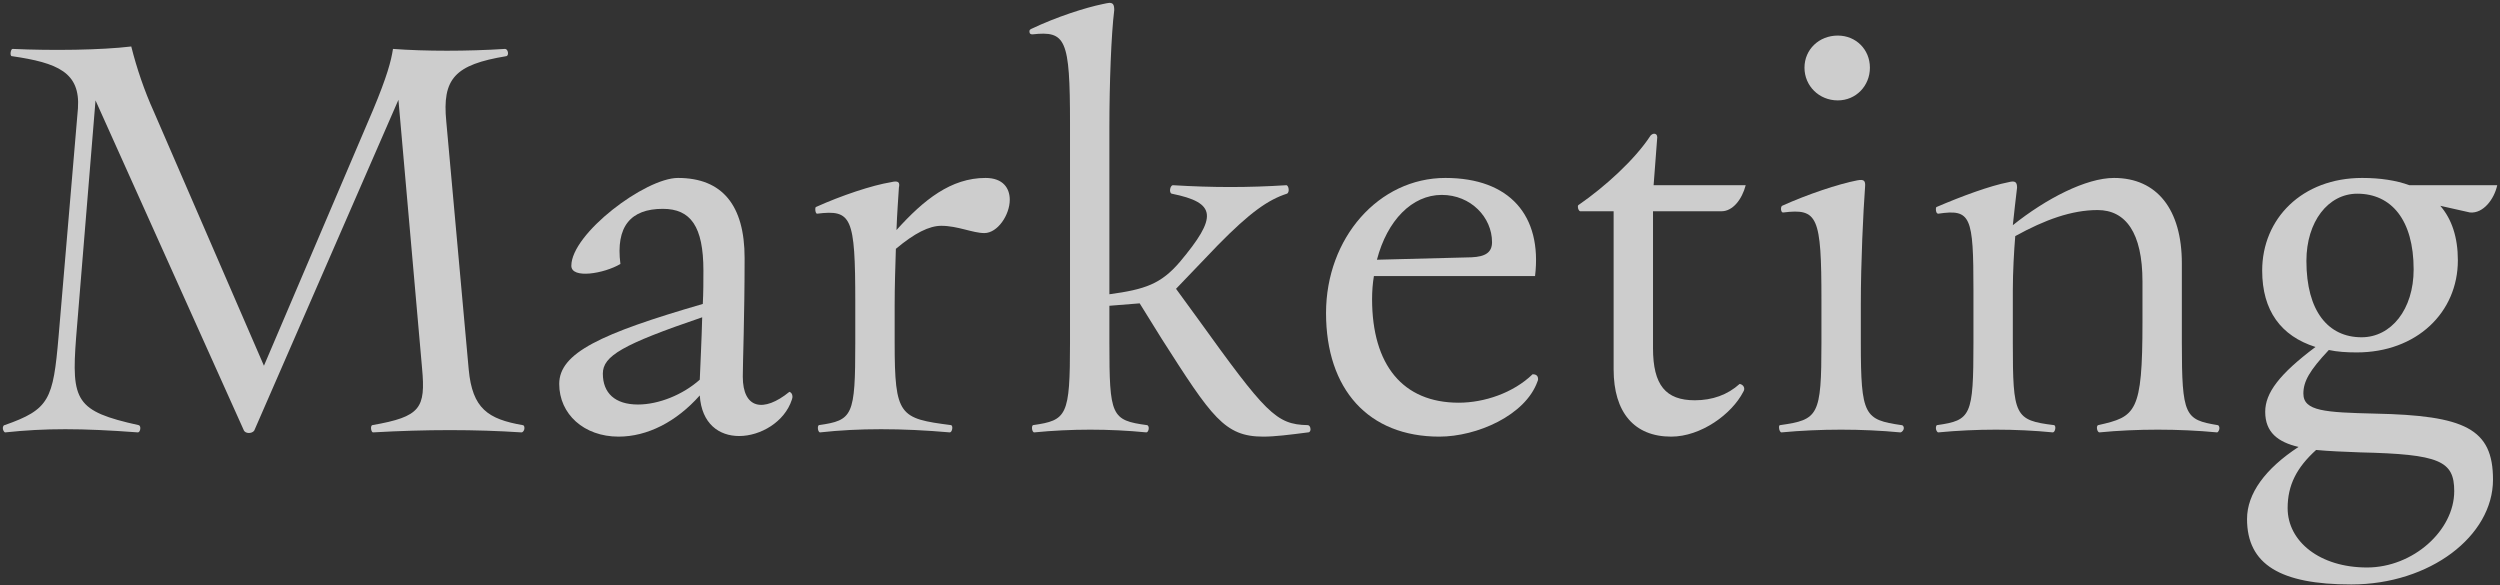
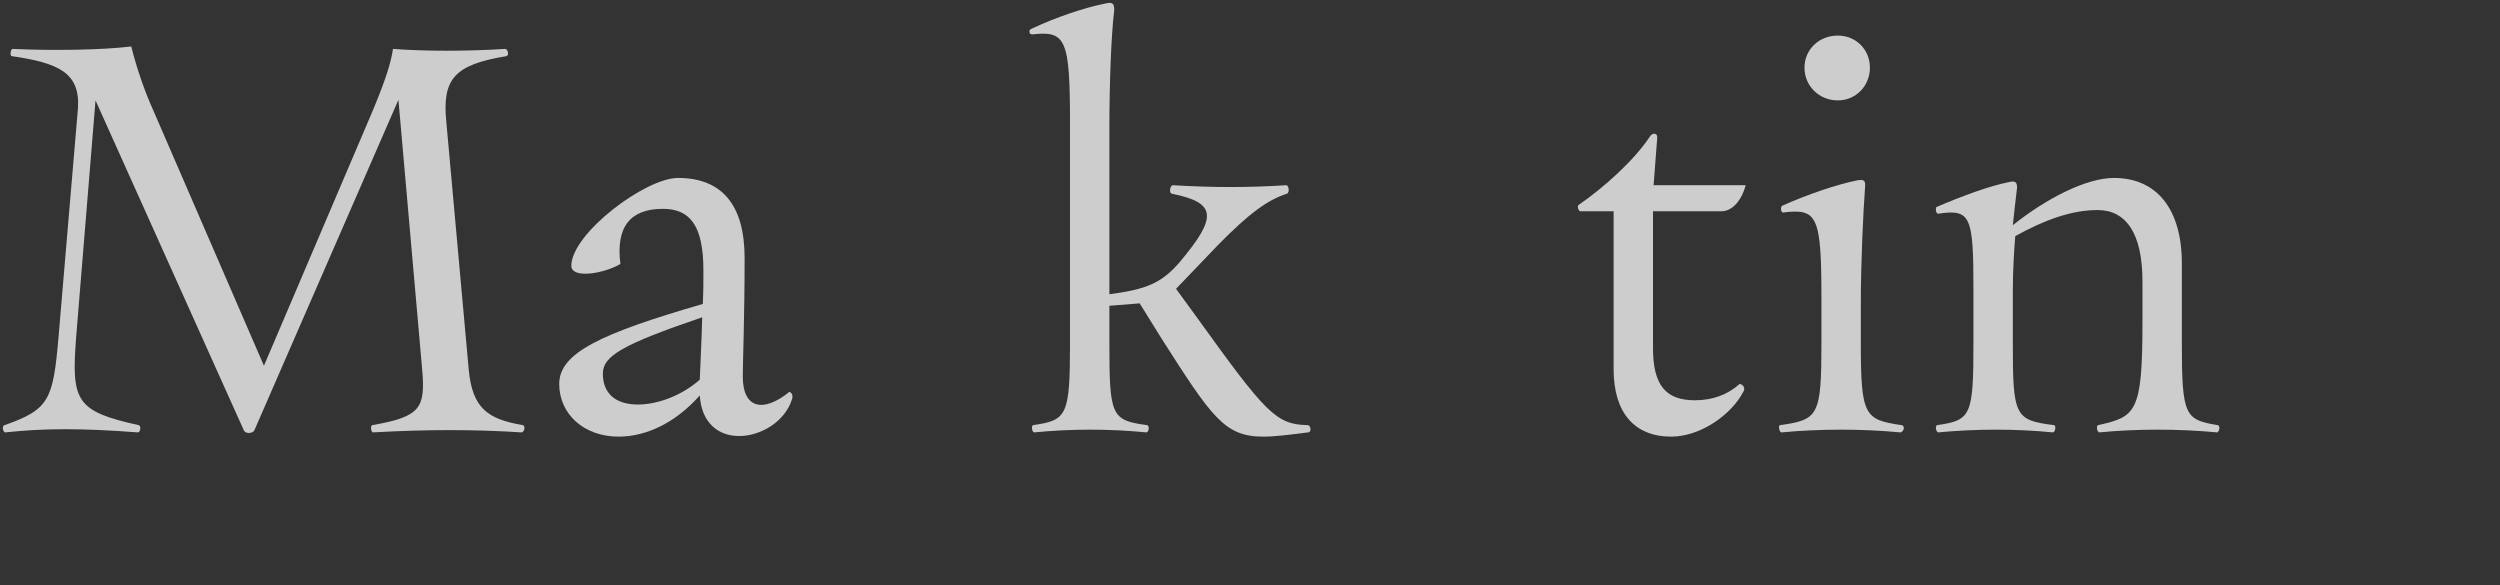
<svg xmlns="http://www.w3.org/2000/svg" width="799" height="187" viewBox="0 0 799 187" fill="none">
  <rect x="0" y="0" width="799" height="187" fill="#333333" stroke="none" />
-   <path opacity="0.8" d="M759.007 132.189C787.857 132.77 796.763 137.03 796.763 153.294C796.763 171.3 776.627 186.79 751.456 186.79C728.802 186.79 718.153 180.401 718.153 165.879C718.153 157.747 723.962 149.809 734.611 142.838C728.028 141.289 723.962 138.191 723.962 131.608C723.962 125.606 728.415 119.604 740.032 110.891C728.996 107.406 722.994 99.274 722.994 86.495C722.994 69.843 735.773 56.871 754.941 56.871C760.75 56.871 765.784 57.645 770.044 59.194H798.119C797.15 63.647 793.665 68.294 789.406 67.907L779.918 65.777C783.597 70.037 785.533 75.846 785.533 83.203C785.533 99.855 772.367 112.633 753.199 112.633C749.907 112.633 747.003 112.44 744.292 111.859C738.096 118.442 736.16 121.927 736.16 125.8C736.16 131.415 743.13 131.802 759.007 132.189ZM753.392 61.905C744.098 61.905 737.128 70.811 737.128 83.397C737.128 99.467 744.098 107.793 754.748 107.793C764.235 107.793 771.399 98.886 771.399 86.107C771.399 70.231 764.235 61.905 753.392 61.905ZM756.49 181.369C771.205 181.369 784.372 169.558 784.372 156.973C784.372 147.292 779.725 145.162 754.36 144.581C749.133 144.387 744.292 144.194 740.226 143.806C734.03 149.421 731.126 155.036 731.126 162.394C731.126 173.043 741.388 181.369 756.49 181.369Z" fill="#F4F4F4" />
  <path opacity="0.8" d="M708.743 135.868C709.13 135.868 709.324 136.449 709.324 136.836C709.324 137.417 708.937 138.191 708.549 138.191C696.351 137.03 682.798 137.03 670.987 138.191C670.213 138.191 669.825 136.062 670.6 135.868C682.604 133.157 684.734 131.995 684.734 102.952V89.98C684.734 74.297 679.313 67.133 670.406 67.133C662.08 67.133 653.561 70.231 644.074 75.458C643.686 80.105 643.299 86.882 643.299 92.884V109.535C643.299 132.964 643.88 134.319 656.465 135.868C657.24 136.062 656.853 138.191 656.078 138.191C644.267 137.03 631.682 137.03 619.484 138.191C619.097 138.191 618.709 137.417 618.709 136.836C618.709 136.255 618.903 135.868 619.097 135.868C629.939 134.319 630.714 132.964 630.714 109.535V92.884C630.714 69.069 629.939 66.745 619.484 68.294C618.903 68.294 618.709 67.52 618.709 66.939C618.709 66.552 618.709 66.358 618.903 66.165C627.035 62.679 635.942 59.388 641.944 58.226C644.074 57.645 644.655 58.226 644.655 59.969C644.267 63.454 643.686 67.907 643.299 71.973C653.948 63.454 666.727 56.871 675.634 56.871C689.381 56.871 697.319 66.939 697.319 84.171V109.535C697.319 132.964 698.287 134.125 708.743 135.868Z" fill="#F4F4F4" />
  <path opacity="0.8" d="M587.361 32.087C581.359 32.087 576.712 27.441 576.712 21.632C576.712 15.823 581.359 11.37 587.361 11.37C593.17 11.37 597.623 15.823 597.623 21.632C597.623 27.441 593.17 32.087 587.361 32.087ZM607.691 135.868C608.272 135.868 608.466 136.449 608.466 136.836C608.466 137.417 607.885 138.191 607.304 138.191C595.106 137.03 581.746 137.03 569.354 138.191C568.967 138.191 568.58 137.417 568.58 136.642C568.58 136.255 568.58 135.868 568.967 135.868C581.165 134.125 582.133 132.964 582.133 109.536V95.982C582.133 69.069 580.972 66.552 569.935 67.907C569.161 68.101 568.967 66.165 569.548 65.777C577.68 62.099 587.555 58.807 593.557 57.645C595.687 57.258 596.268 57.645 596.074 59.775C595.493 67.714 594.719 83.59 594.719 97.338V109.536C594.719 132.964 595.88 134.125 607.691 135.868Z" fill="#F4F4F4" />
  <path opacity="0.8" d="M555.989 122.702C557.15 122.895 557.925 124.057 557.15 125.219C553.472 132.383 543.597 139.547 534.109 139.547C522.299 139.547 515.715 131.802 515.715 118.055V67.52H505.066C504.679 67.52 504.292 66.745 504.292 66.165C504.292 65.777 504.292 65.584 504.679 65.39C512.811 59.775 522.492 51.062 527.526 43.317C527.914 42.93 528.301 42.736 528.688 42.736C529.269 42.736 529.656 43.124 529.656 43.898L528.494 59.194H557.925C556.763 63.648 553.859 67.52 550.18 67.52H528.301V111.278C528.301 123.089 532.367 127.929 541.661 127.929C547.276 127.929 552.116 126.187 555.989 122.702Z" fill="#F4F4F4" />
-   <path opacity="0.8" d="M489.826 119.604C490.794 119.604 491.569 119.991 491.569 121.153C491.569 121.346 491.569 121.54 491.375 121.927C487.503 132.77 472.013 139.547 460.009 139.547C437.355 139.547 423.802 124.444 423.802 100.048C423.802 76.039 440.647 56.871 461.945 56.871C482.469 56.871 492.924 68.875 490.601 88.237H439.098C438.711 90.561 438.517 93.078 438.517 95.595C438.517 116.699 448.392 128.704 466.205 128.704C474.337 128.704 483.63 125.606 489.826 119.604ZM460.783 62.292C451.296 62.292 443.357 70.424 440.066 83.01L470.271 82.235C474.724 82.041 476.854 80.686 476.854 77.394C476.854 69.456 470.077 62.292 460.783 62.292Z" fill="#F4F4F4" />
  <path opacity="0.8" d="M417.875 135.868C418.456 135.868 418.843 136.449 418.843 137.223C418.843 137.61 418.65 138.191 418.069 138.191C412.066 138.966 407.42 139.547 403.741 139.547C391.349 139.547 387.283 133.351 371.213 108.18L364.242 96.95L354.561 97.725V109.536C354.561 132.964 355.142 134.319 366.566 135.868C367.534 136.062 367.147 138.191 366.372 138.191C354.561 137.03 342.363 137.03 330.552 138.191C329.778 138.191 329.584 136.062 330.165 135.868C341.008 134.319 341.976 132.964 341.976 109.536V39.445C341.976 12.338 340.621 9.821 329.971 10.983C329.391 10.983 329.003 10.789 329.003 10.015C329.003 9.627 329.197 9.434 329.584 9.24C337.716 5.368 346.816 2.463 352.431 1.302C353.399 1.108 354.174 0.914 354.561 0.914C355.723 0.914 356.11 1.495 356.11 3.238C355.142 10.983 354.561 26.86 354.561 40.607V94.046C365.985 92.497 371.019 90.754 377.021 83.784C389.219 69.263 388.832 64.809 374.504 61.905C373.536 61.711 373.923 59.194 374.891 59.194C387.67 59.969 398.9 59.969 411.098 59.194C411.873 59.194 412.26 61.518 411.292 61.905C405.29 63.841 399.481 67.907 389.219 78.363L375.859 92.303L382.636 101.597C404.515 131.995 407.807 135.674 417.875 135.868Z" fill="#F4F4F4" />
-   <path opacity="0.8" d="M314.976 56.871C320.591 56.871 322.721 60.162 322.721 63.841C322.721 68.682 318.849 74.49 314.589 74.49C310.91 74.49 306.07 72.167 300.842 72.167C296.97 72.167 292.323 74.49 286.321 79.524C286.127 85.527 285.933 91.722 285.933 97.531V109.535C285.933 132.964 287.482 133.738 303.94 135.868C304.715 136.062 304.327 138.191 303.553 138.191C288.063 136.836 274.316 136.836 262.118 138.191C261.344 138.191 261.15 136.062 261.731 135.868C272.574 134.319 273.348 132.964 273.348 109.535V96.563C273.348 69.262 272.186 66.939 261.15 68.294C260.763 68.294 260.569 67.52 260.569 66.939C260.569 66.552 260.569 66.358 260.763 66.165C268.895 62.486 278.769 59.194 284.772 58.226C287.095 57.645 287.676 58.226 287.289 59.969C287.095 63.26 286.708 68.101 286.514 73.522C295.227 63.841 303.94 56.871 314.976 56.871Z" fill="#F4F4F4" />
  <path opacity="0.8" d="M252.304 125.219C252.885 125.412 253.272 125.993 253.272 126.768C253.272 126.961 253.272 127.155 253.078 127.736C250.755 134.9 243.01 139.353 236.233 139.353C229.844 139.353 224.229 135.481 223.648 126.38C216.097 134.9 206.803 139.547 197.703 139.547C186.666 139.547 178.728 132.383 178.728 122.702C178.728 112.827 191.894 106.631 224.616 97.144C224.81 93.465 224.81 89.786 224.81 86.495C224.81 72.36 220.744 66.745 211.837 66.745C201.575 66.745 196.735 72.36 198.284 84.365C193.056 87.463 182.6 89.205 182.6 84.946C182.6 74.684 206.222 56.871 216.678 56.871C230.812 56.871 237.976 65.584 237.976 82.429C237.976 101.403 237.395 115.731 237.395 120.378C237.395 130.64 243.978 131.995 252.304 125.219ZM203.899 129.285C210.482 129.285 218.227 126.187 223.648 121.346C223.842 116.312 224.229 108.955 224.422 101.403C198.865 110.116 192.669 113.795 192.669 119.41C192.669 125.606 196.541 129.285 203.899 129.285Z" fill="#F4F4F4" />
  <path opacity="0.8" d="M167.031 135.868C167.418 135.868 167.612 136.255 167.612 136.836C167.612 137.417 167.224 138.191 166.643 138.191C151.928 137.223 136.245 137.223 119.206 138.191C118.626 138.191 118.238 136.062 119.013 135.868C134.502 133.157 136.051 130.447 134.89 117.668L127.338 31.894L81.257 137.61C80.87 138.191 80.095 138.385 79.514 138.385C78.74 138.385 78.159 137.998 77.965 137.61L30.528 32.087L24.332 107.793C22.783 128.123 24.139 131.415 44.275 135.868C45.243 136.062 44.856 138.191 44.082 138.191C25.881 136.836 14.458 136.836 1.679 138.191C1.292 138.191 0.904 137.417 0.904 136.836C0.904 136.449 1.098 135.868 1.485 135.868C15.813 130.834 16.975 127.736 18.717 107.599L24.913 34.604C25.688 23.181 18.524 20.083 3.809 17.953C3.034 17.953 3.421 15.63 4.002 15.63C16.588 16.21 32.271 16.017 41.952 14.855C43.694 21.825 46.212 29.183 49.116 35.572L84.355 116.893L119.206 35.185C123.66 24.536 125.015 19.502 125.596 15.63C135.858 16.404 149.411 16.404 161.416 15.63C162.384 15.63 162.771 17.759 161.803 17.953C145.345 20.664 141.279 25.117 142.634 38.864L149.798 118.055C150.96 130.64 155.994 133.932 167.031 135.868Z" fill="#F4F4F4" />
</svg>